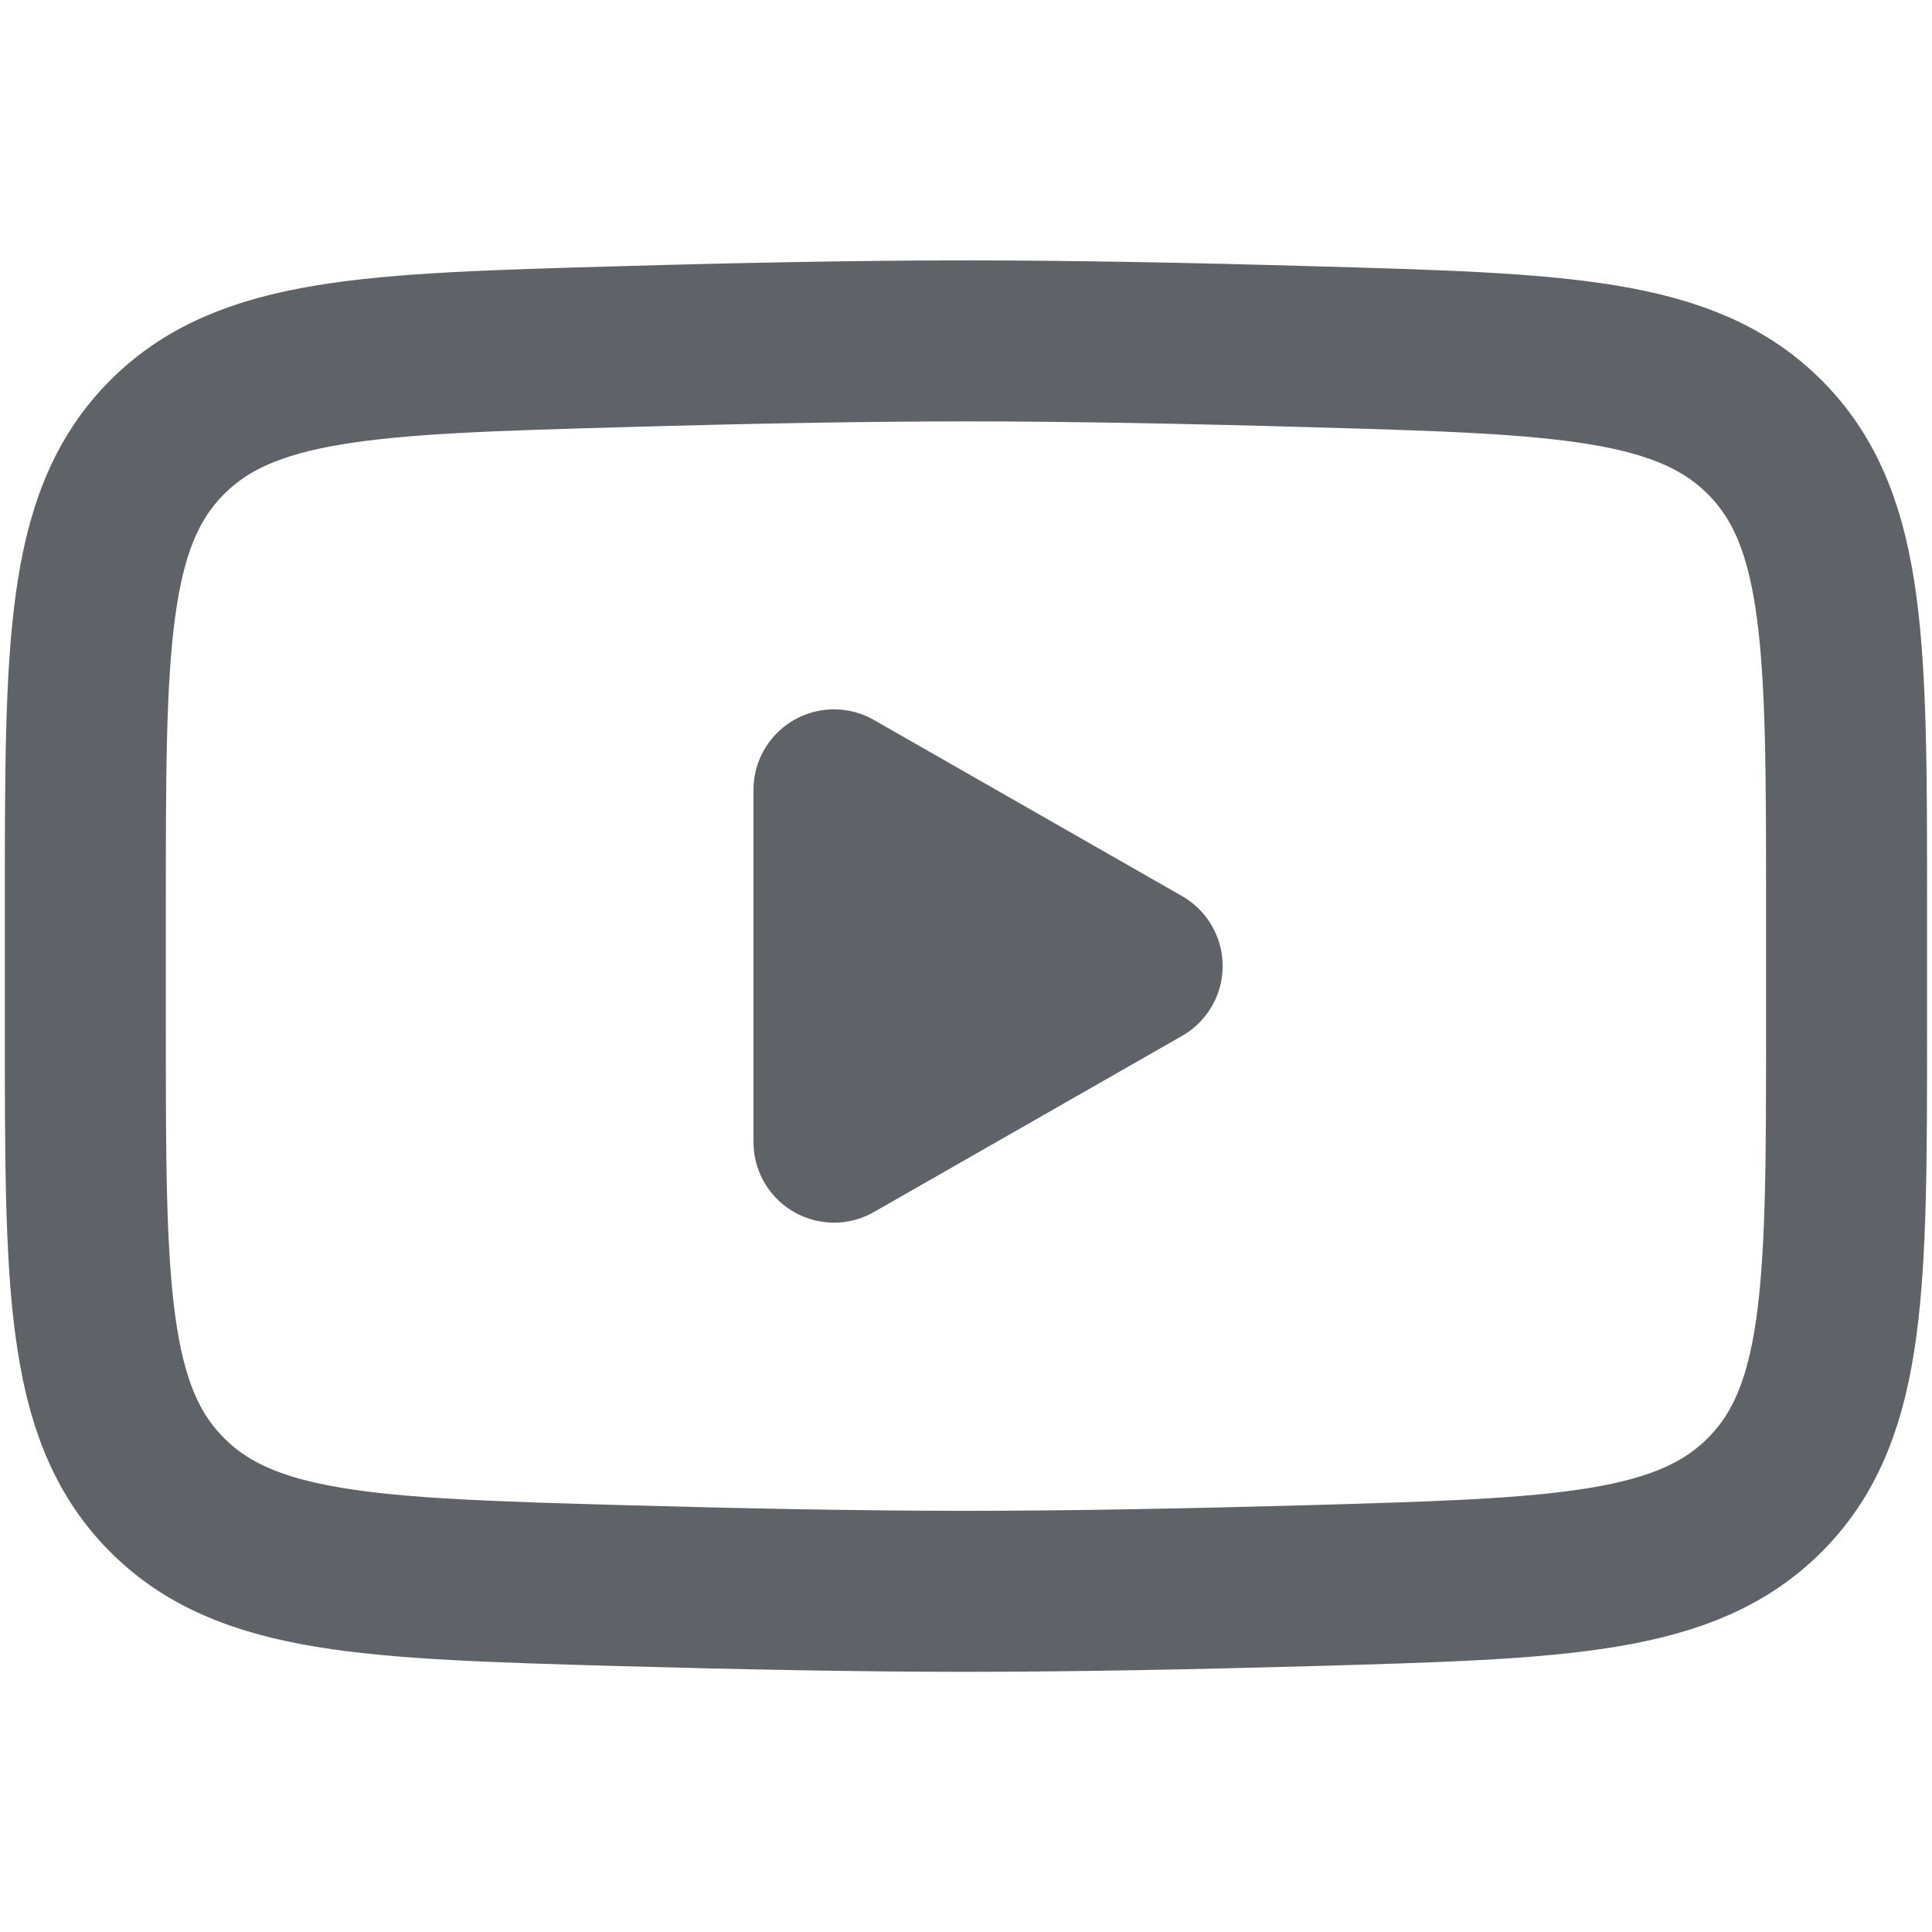
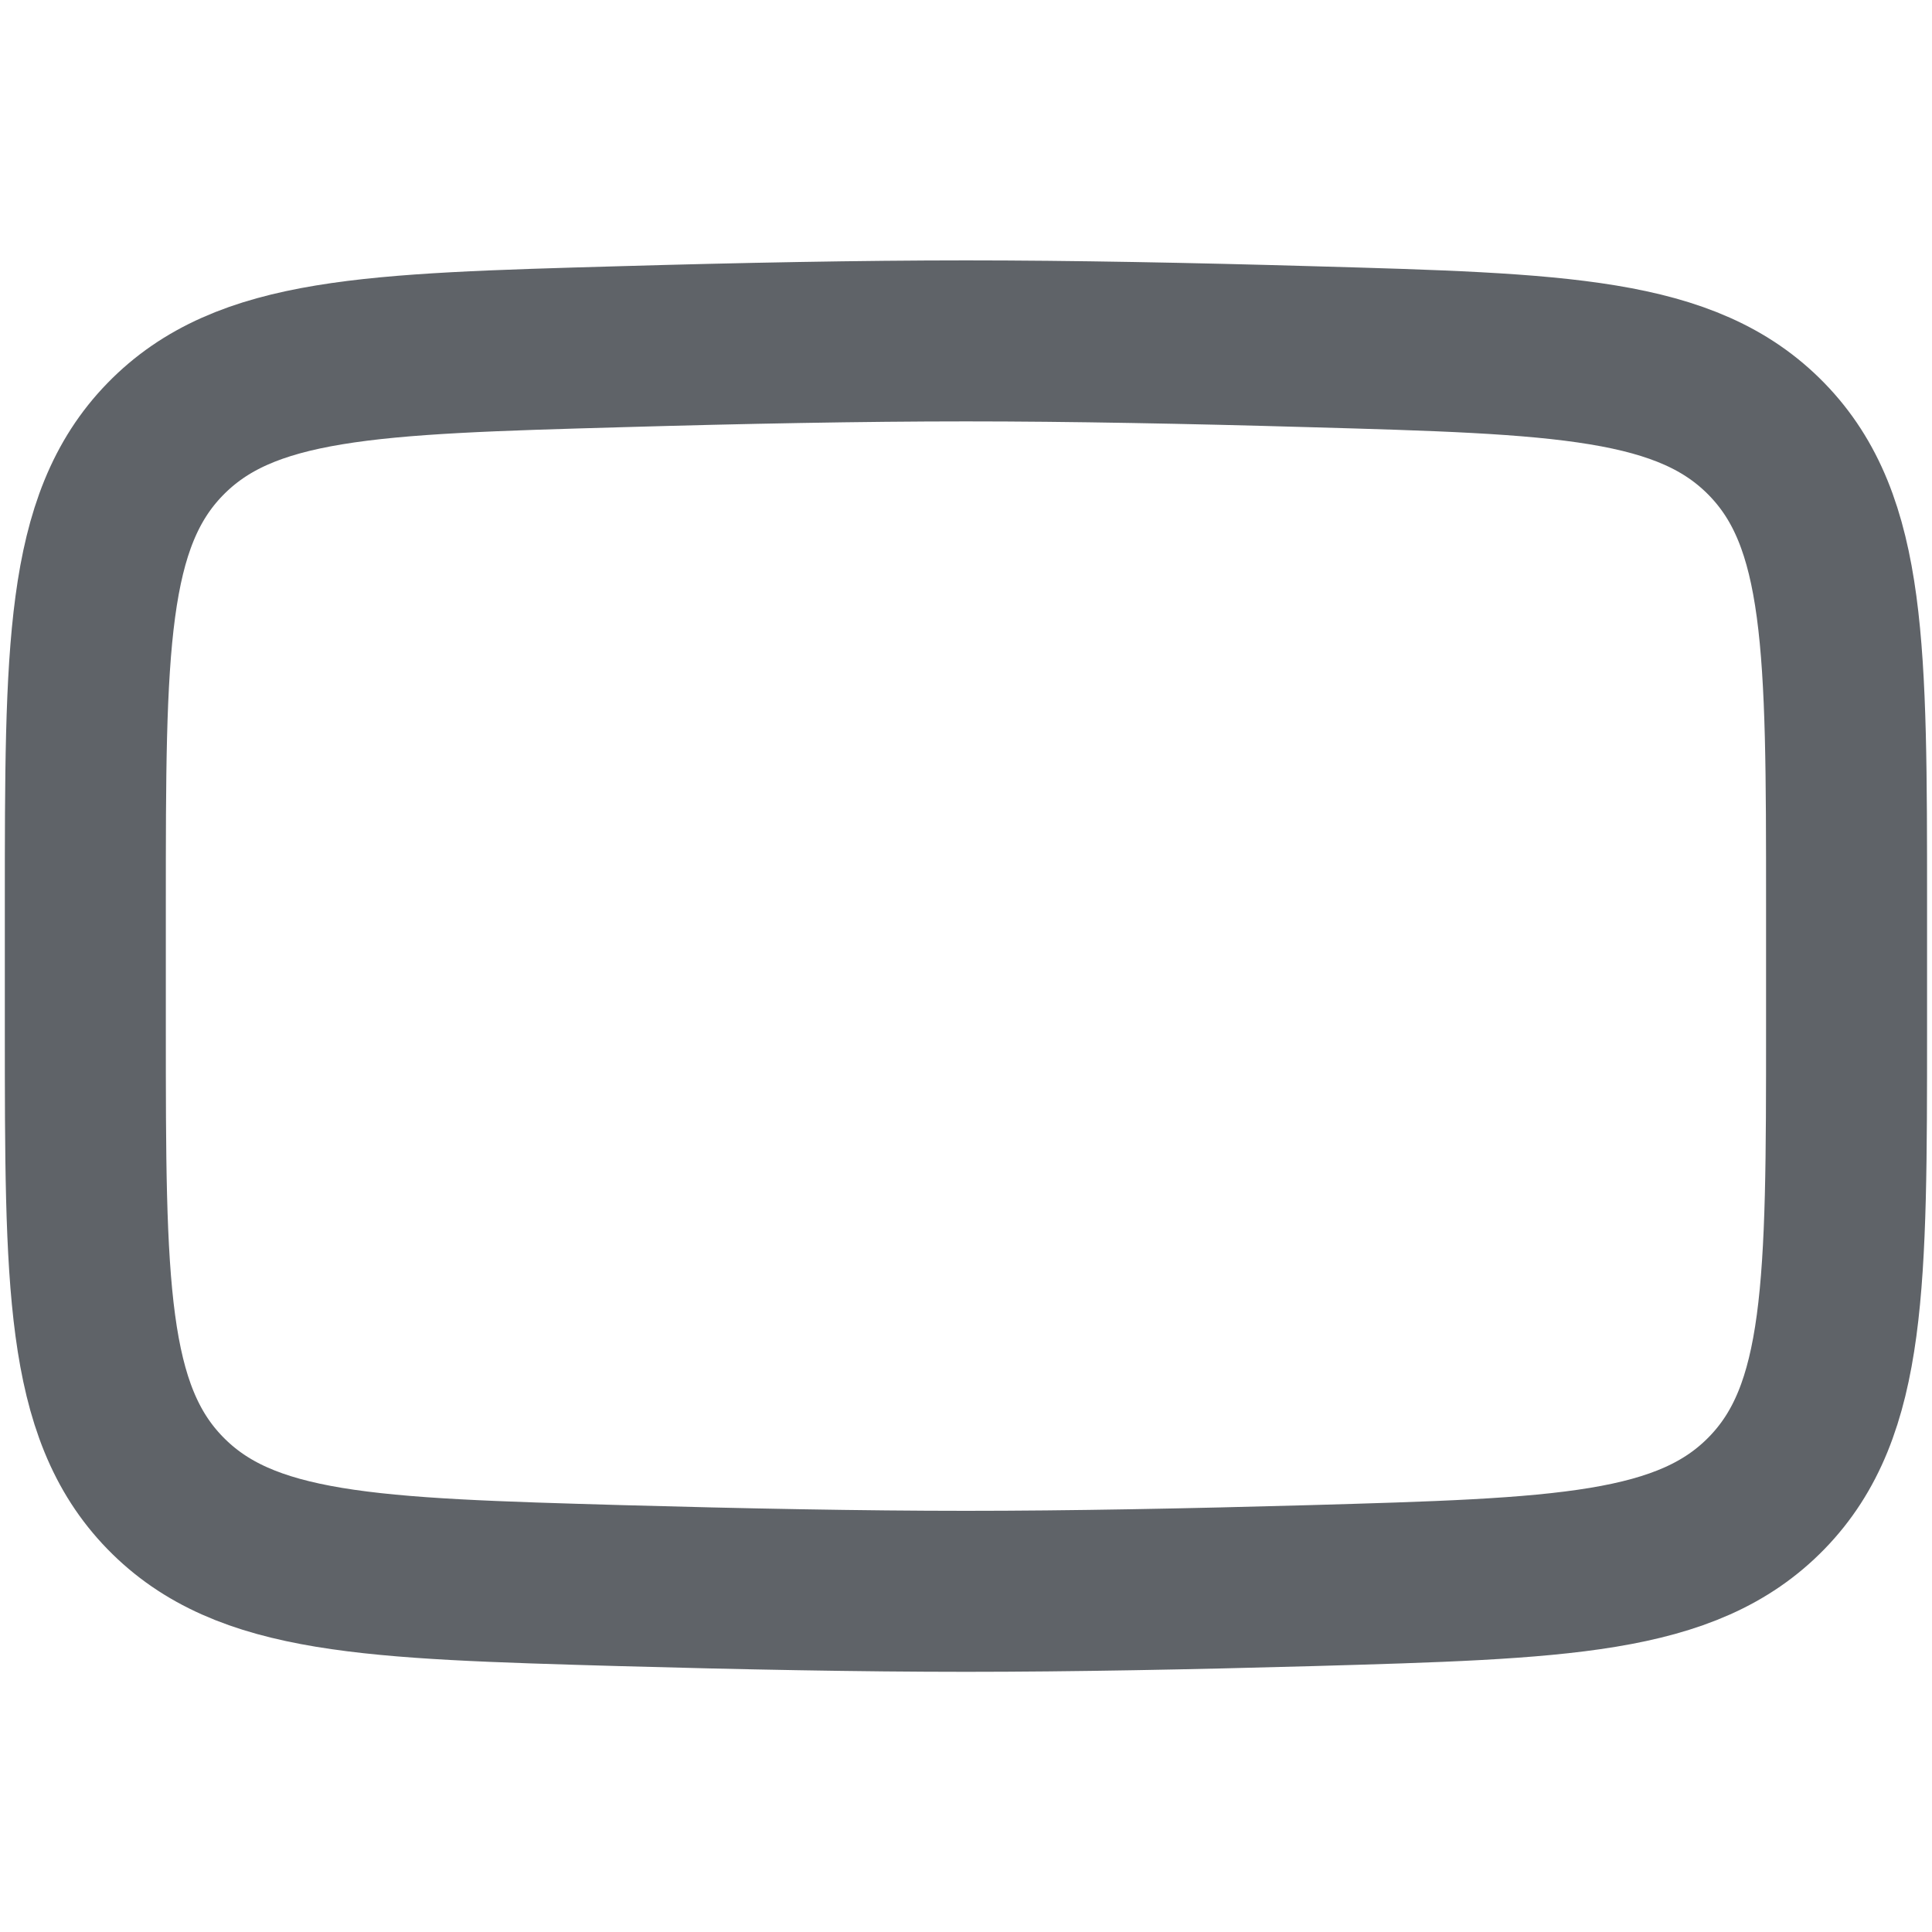
<svg xmlns="http://www.w3.org/2000/svg" width="18" height="18" viewBox="0 0 18 18" fill="none">
-   <path d="M10.641 9L7.77 10.641V7.359L10.641 9Z" fill="#5F6368" stroke="#5F6368" stroke-width="1.5" stroke-linecap="round" stroke-linejoin="round" />
  <path d="M0.795 9.582V8.421C0.795 6.045 0.795 4.857 1.538 4.093C2.281 3.329 3.45 3.296 5.79 3.23C6.898 3.198 8.03 3.176 9 3.176C9.969 3.176 11.101 3.198 12.21 3.23C14.549 3.296 15.718 3.329 16.461 4.093C17.204 4.857 17.204 6.045 17.204 8.421V9.582C17.204 11.957 17.204 13.145 16.461 13.909C15.718 14.673 14.549 14.706 12.21 14.773C11.101 14.804 9.969 14.826 9 14.826C8.03 14.826 6.898 14.804 5.79 14.773C3.45 14.706 2.281 14.673 1.538 13.909C0.795 13.145 0.795 11.957 0.795 9.582Z" stroke="#5F6368" stroke-width="1.5" />
</svg>